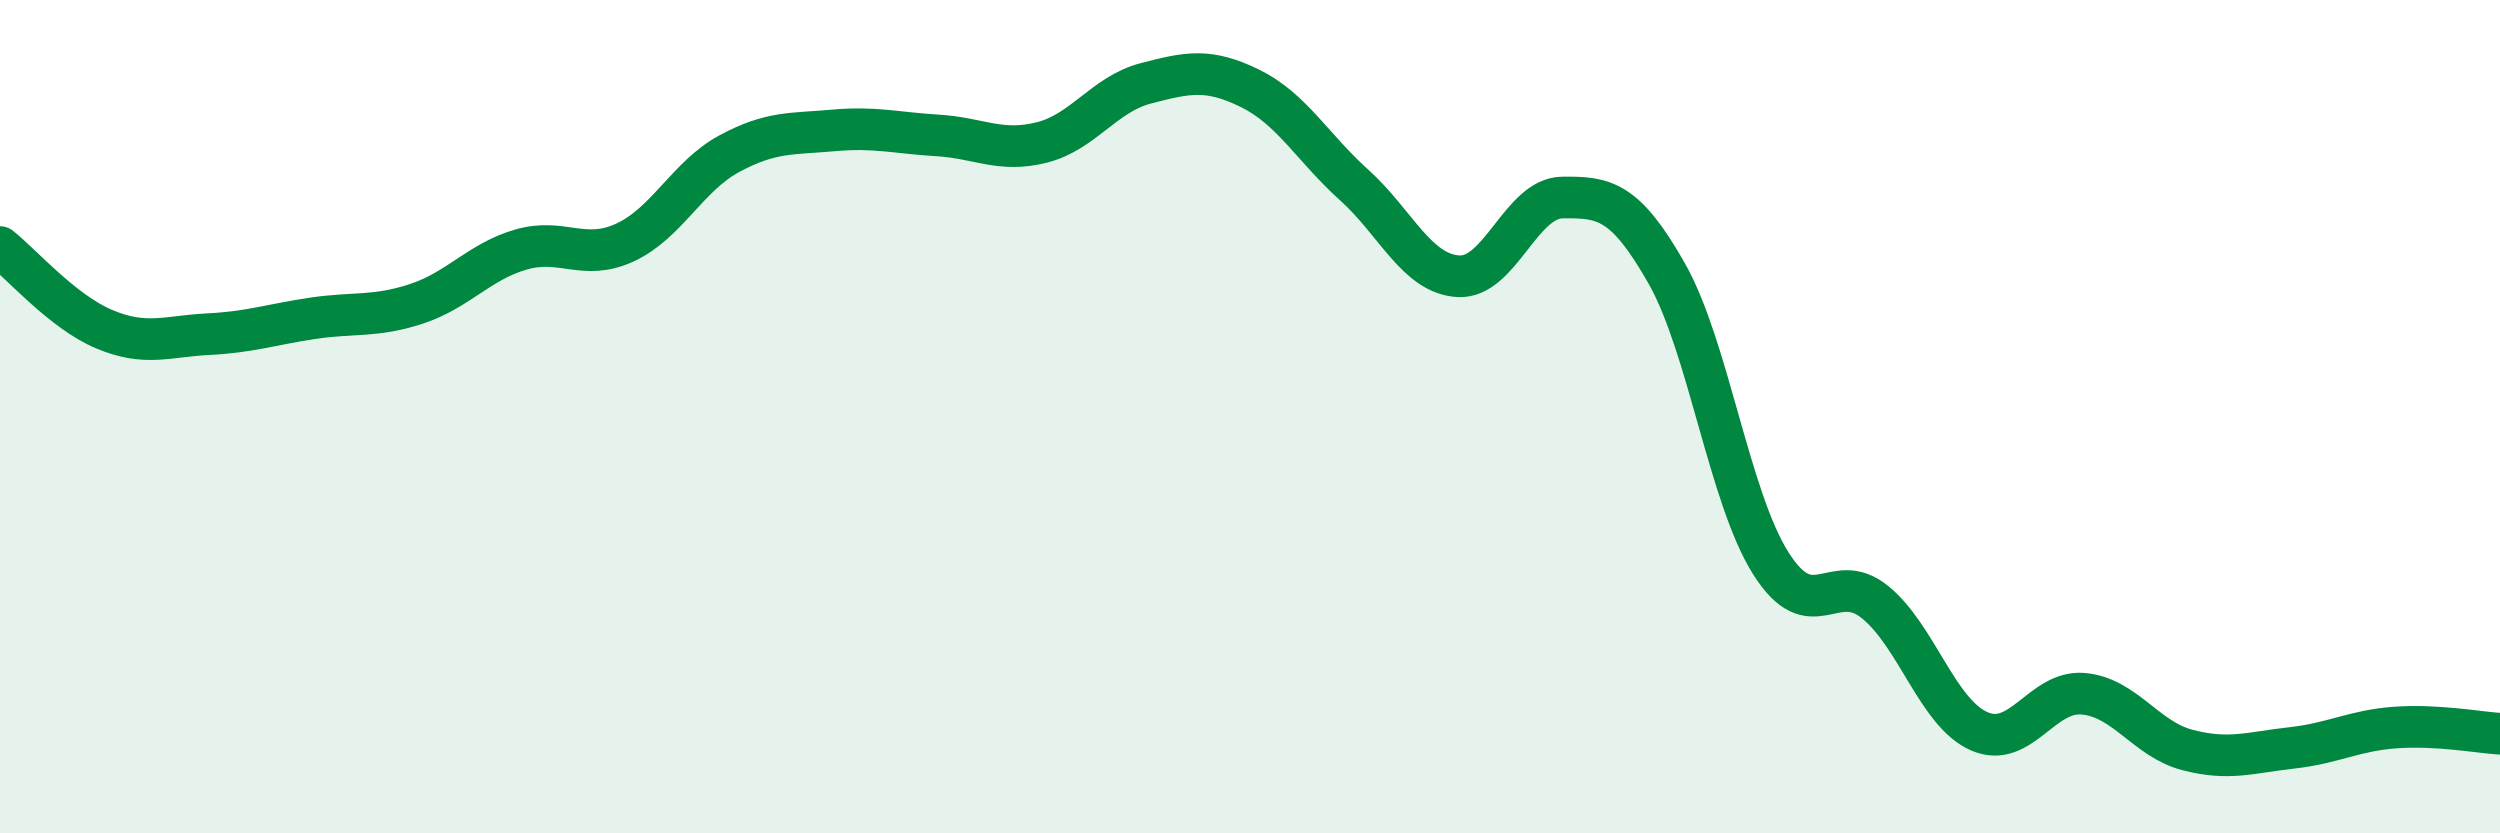
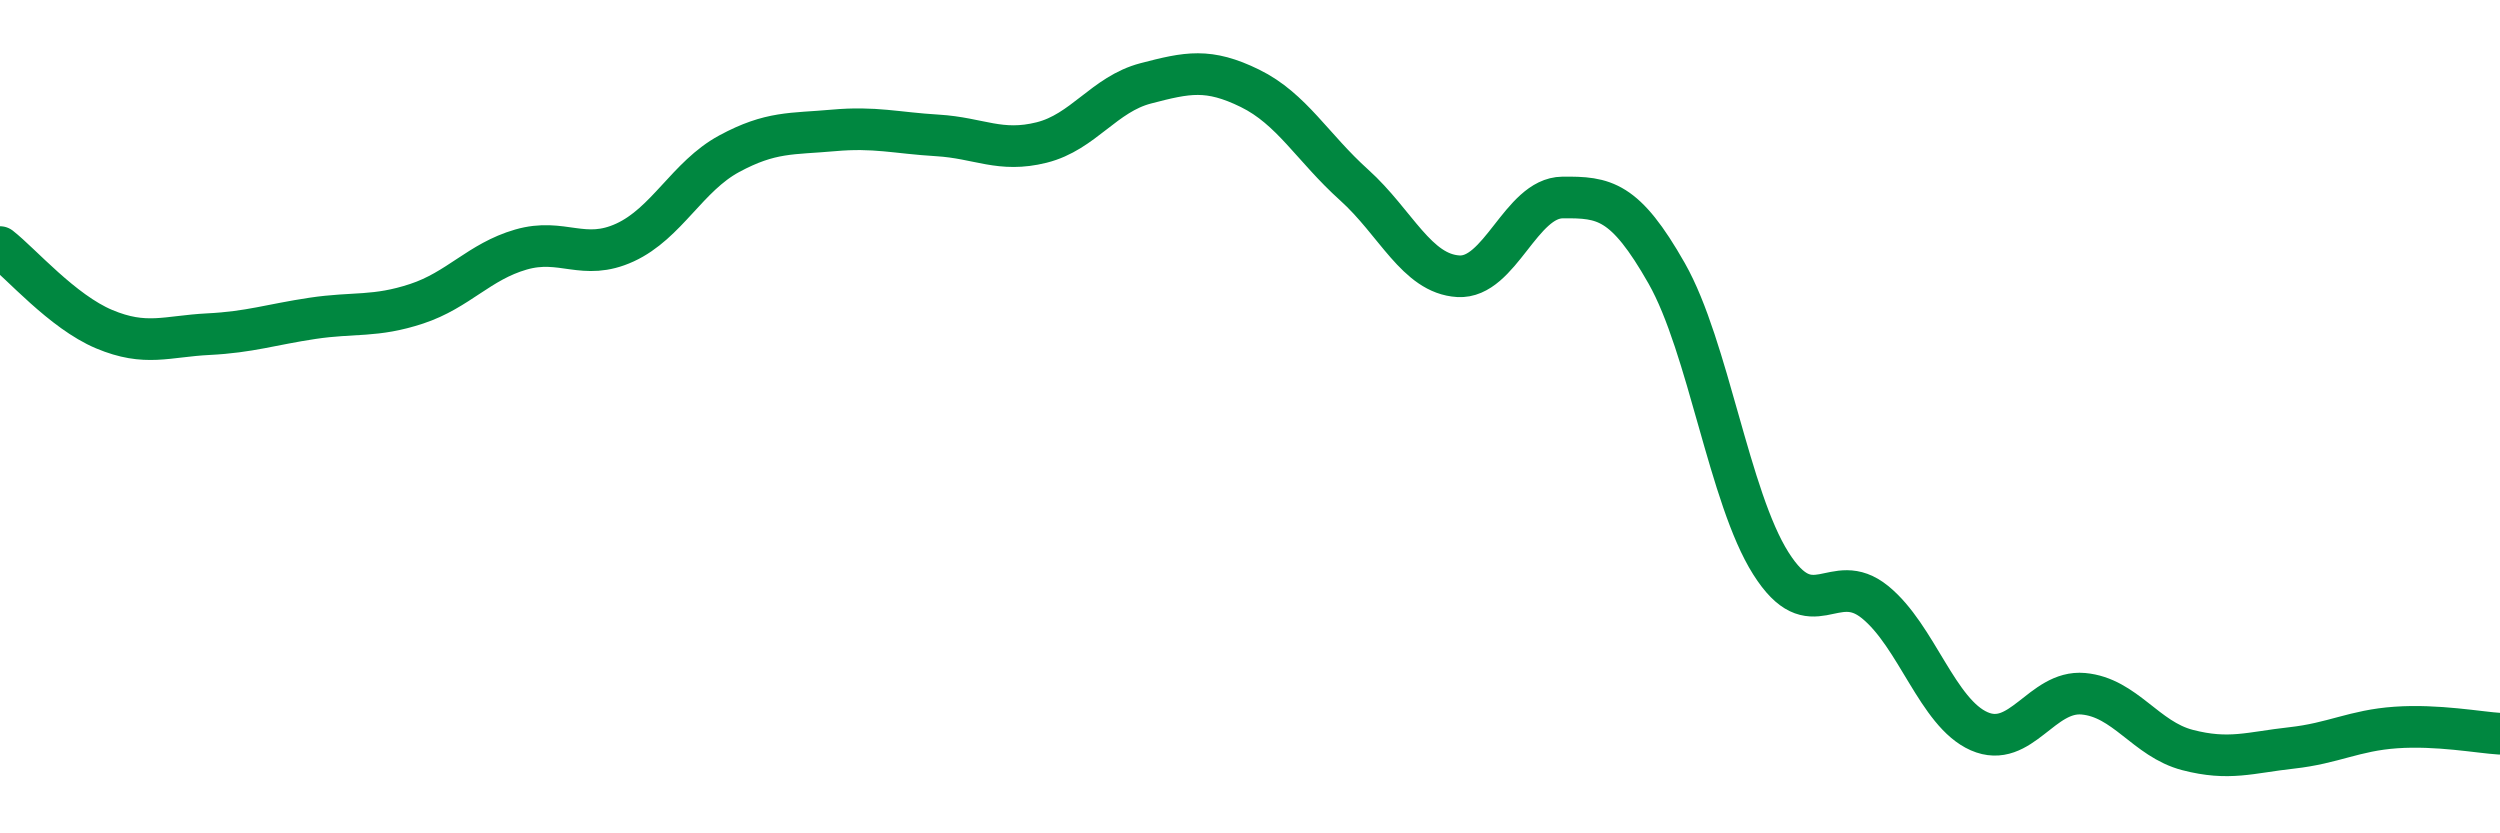
<svg xmlns="http://www.w3.org/2000/svg" width="60" height="20" viewBox="0 0 60 20">
-   <path d="M 0,5.93 C 0.5,6.32 1.5,7.48 2.5,7.9 C 3.5,8.32 4,8.07 5,8.02 C 6,7.97 6.5,7.79 7.5,7.64 C 8.5,7.49 9,7.62 10,7.29 C 11,6.96 11.5,6.28 12.5,5.99 C 13.5,5.7 14,6.28 15,5.82 C 16,5.36 16.5,4.23 17.5,3.69 C 18.5,3.15 19,3.22 20,3.13 C 21,3.04 21.5,3.19 22.5,3.25 C 23.5,3.31 24,3.67 25,3.42 C 26,3.17 26.5,2.26 27.5,2 C 28.5,1.74 29,1.63 30,2.12 C 31,2.61 31.5,3.54 32.5,4.44 C 33.5,5.34 34,6.57 35,6.63 C 36,6.69 36.5,4.75 37.5,4.74 C 38.5,4.73 39,4.8 40,6.56 C 41,8.32 41.5,11.94 42.5,13.52 C 43.5,15.1 44,13.64 45,14.45 C 46,15.26 46.5,17.11 47.5,17.55 C 48.5,17.99 49,16.56 50,16.65 C 51,16.74 51.5,17.74 52.5,18 C 53.5,18.26 54,18.06 55,17.95 C 56,17.84 56.5,17.53 57.5,17.46 C 58.5,17.39 59.5,17.58 60,17.61L60 20L0 20Z" fill="#008740" opacity="0.1" stroke-linecap="round" stroke-linejoin="round" />
  <path d="M 0,5.93 C 0.5,6.32 1.5,7.48 2.5,7.9 C 3.5,8.32 4,8.07 5,8.02 C 6,7.97 6.5,7.79 7.5,7.64 C 8.5,7.49 9,7.62 10,7.29 C 11,6.96 11.5,6.28 12.5,5.99 C 13.5,5.7 14,6.28 15,5.82 C 16,5.36 16.5,4.23 17.5,3.69 C 18.5,3.15 19,3.22 20,3.13 C 21,3.04 21.5,3.19 22.5,3.25 C 23.5,3.31 24,3.67 25,3.42 C 26,3.17 26.5,2.26 27.5,2 C 28.5,1.74 29,1.63 30,2.12 C 31,2.61 31.5,3.54 32.5,4.44 C 33.5,5.34 34,6.57 35,6.63 C 36,6.69 36.5,4.75 37.5,4.74 C 38.5,4.73 39,4.8 40,6.56 C 41,8.32 41.5,11.94 42.5,13.52 C 43.5,15.1 44,13.64 45,14.45 C 46,15.26 46.5,17.11 47.5,17.55 C 48.5,17.99 49,16.56 50,16.65 C 51,16.74 51.5,17.74 52.5,18 C 53.5,18.26 54,18.06 55,17.95 C 56,17.84 56.5,17.53 57.5,17.46 C 58.5,17.39 59.5,17.58 60,17.61" stroke="#008740" stroke-width="1" fill="none" stroke-linecap="round" stroke-linejoin="round" />
</svg>